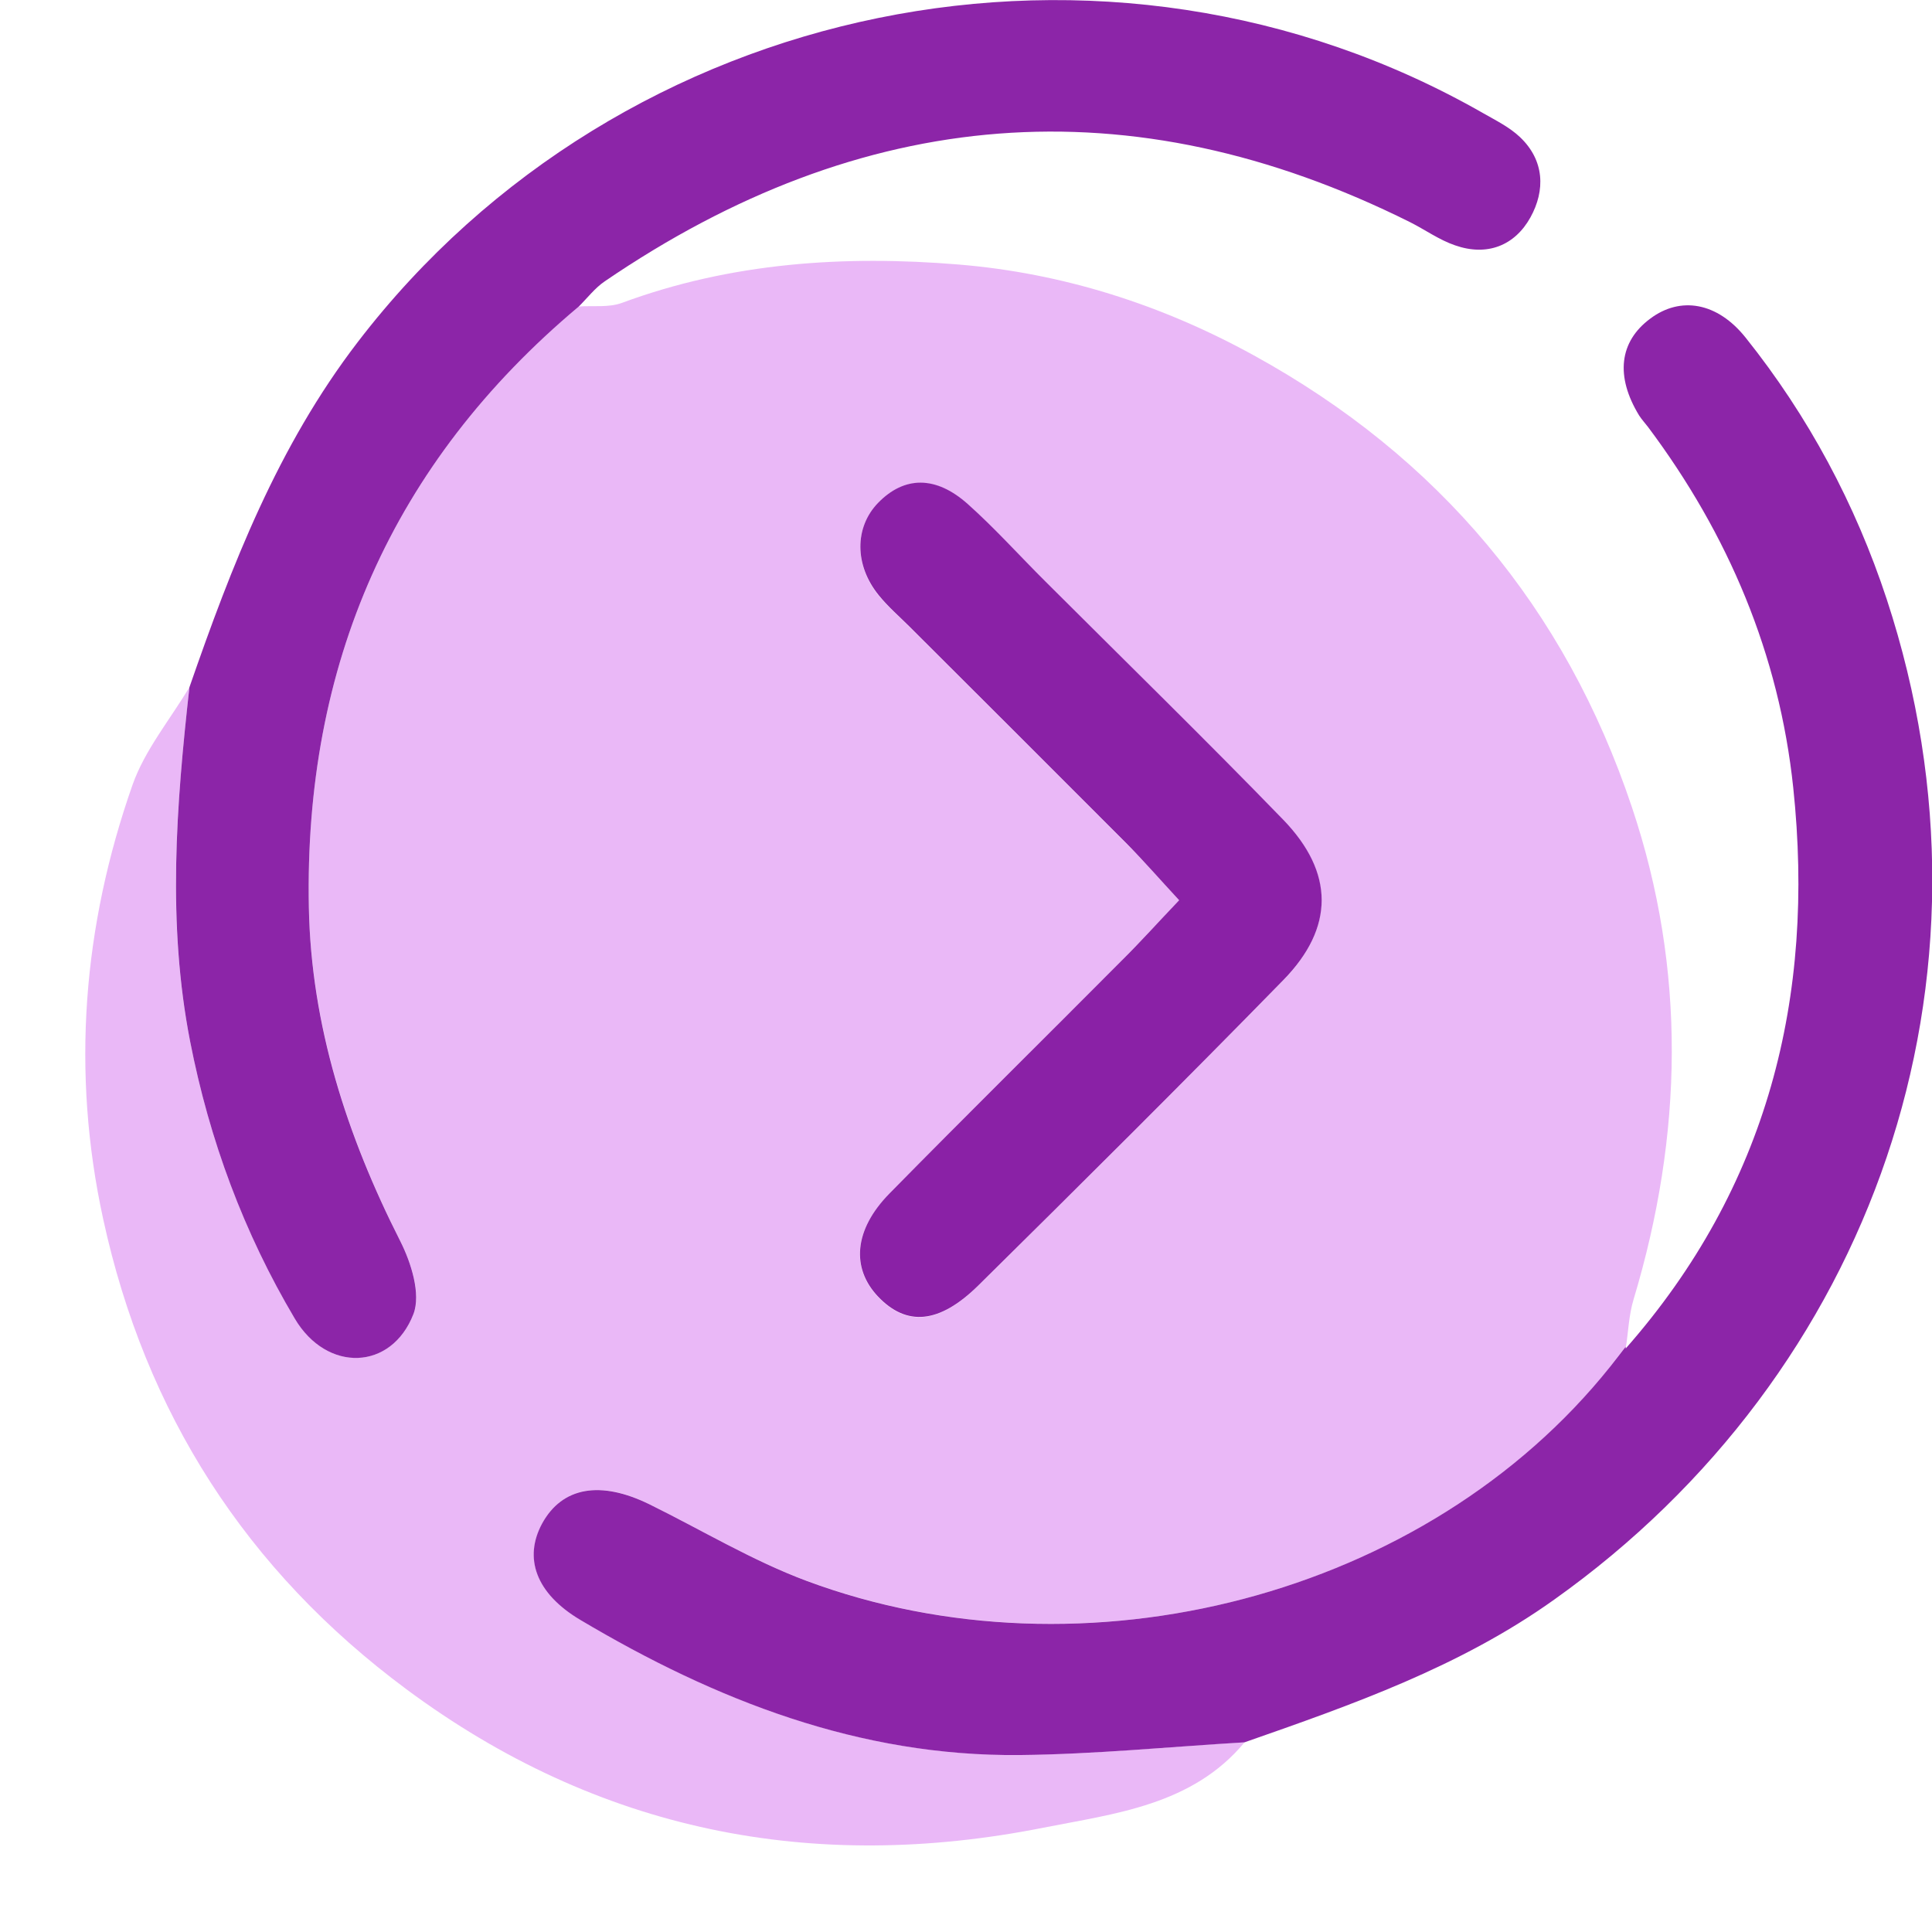
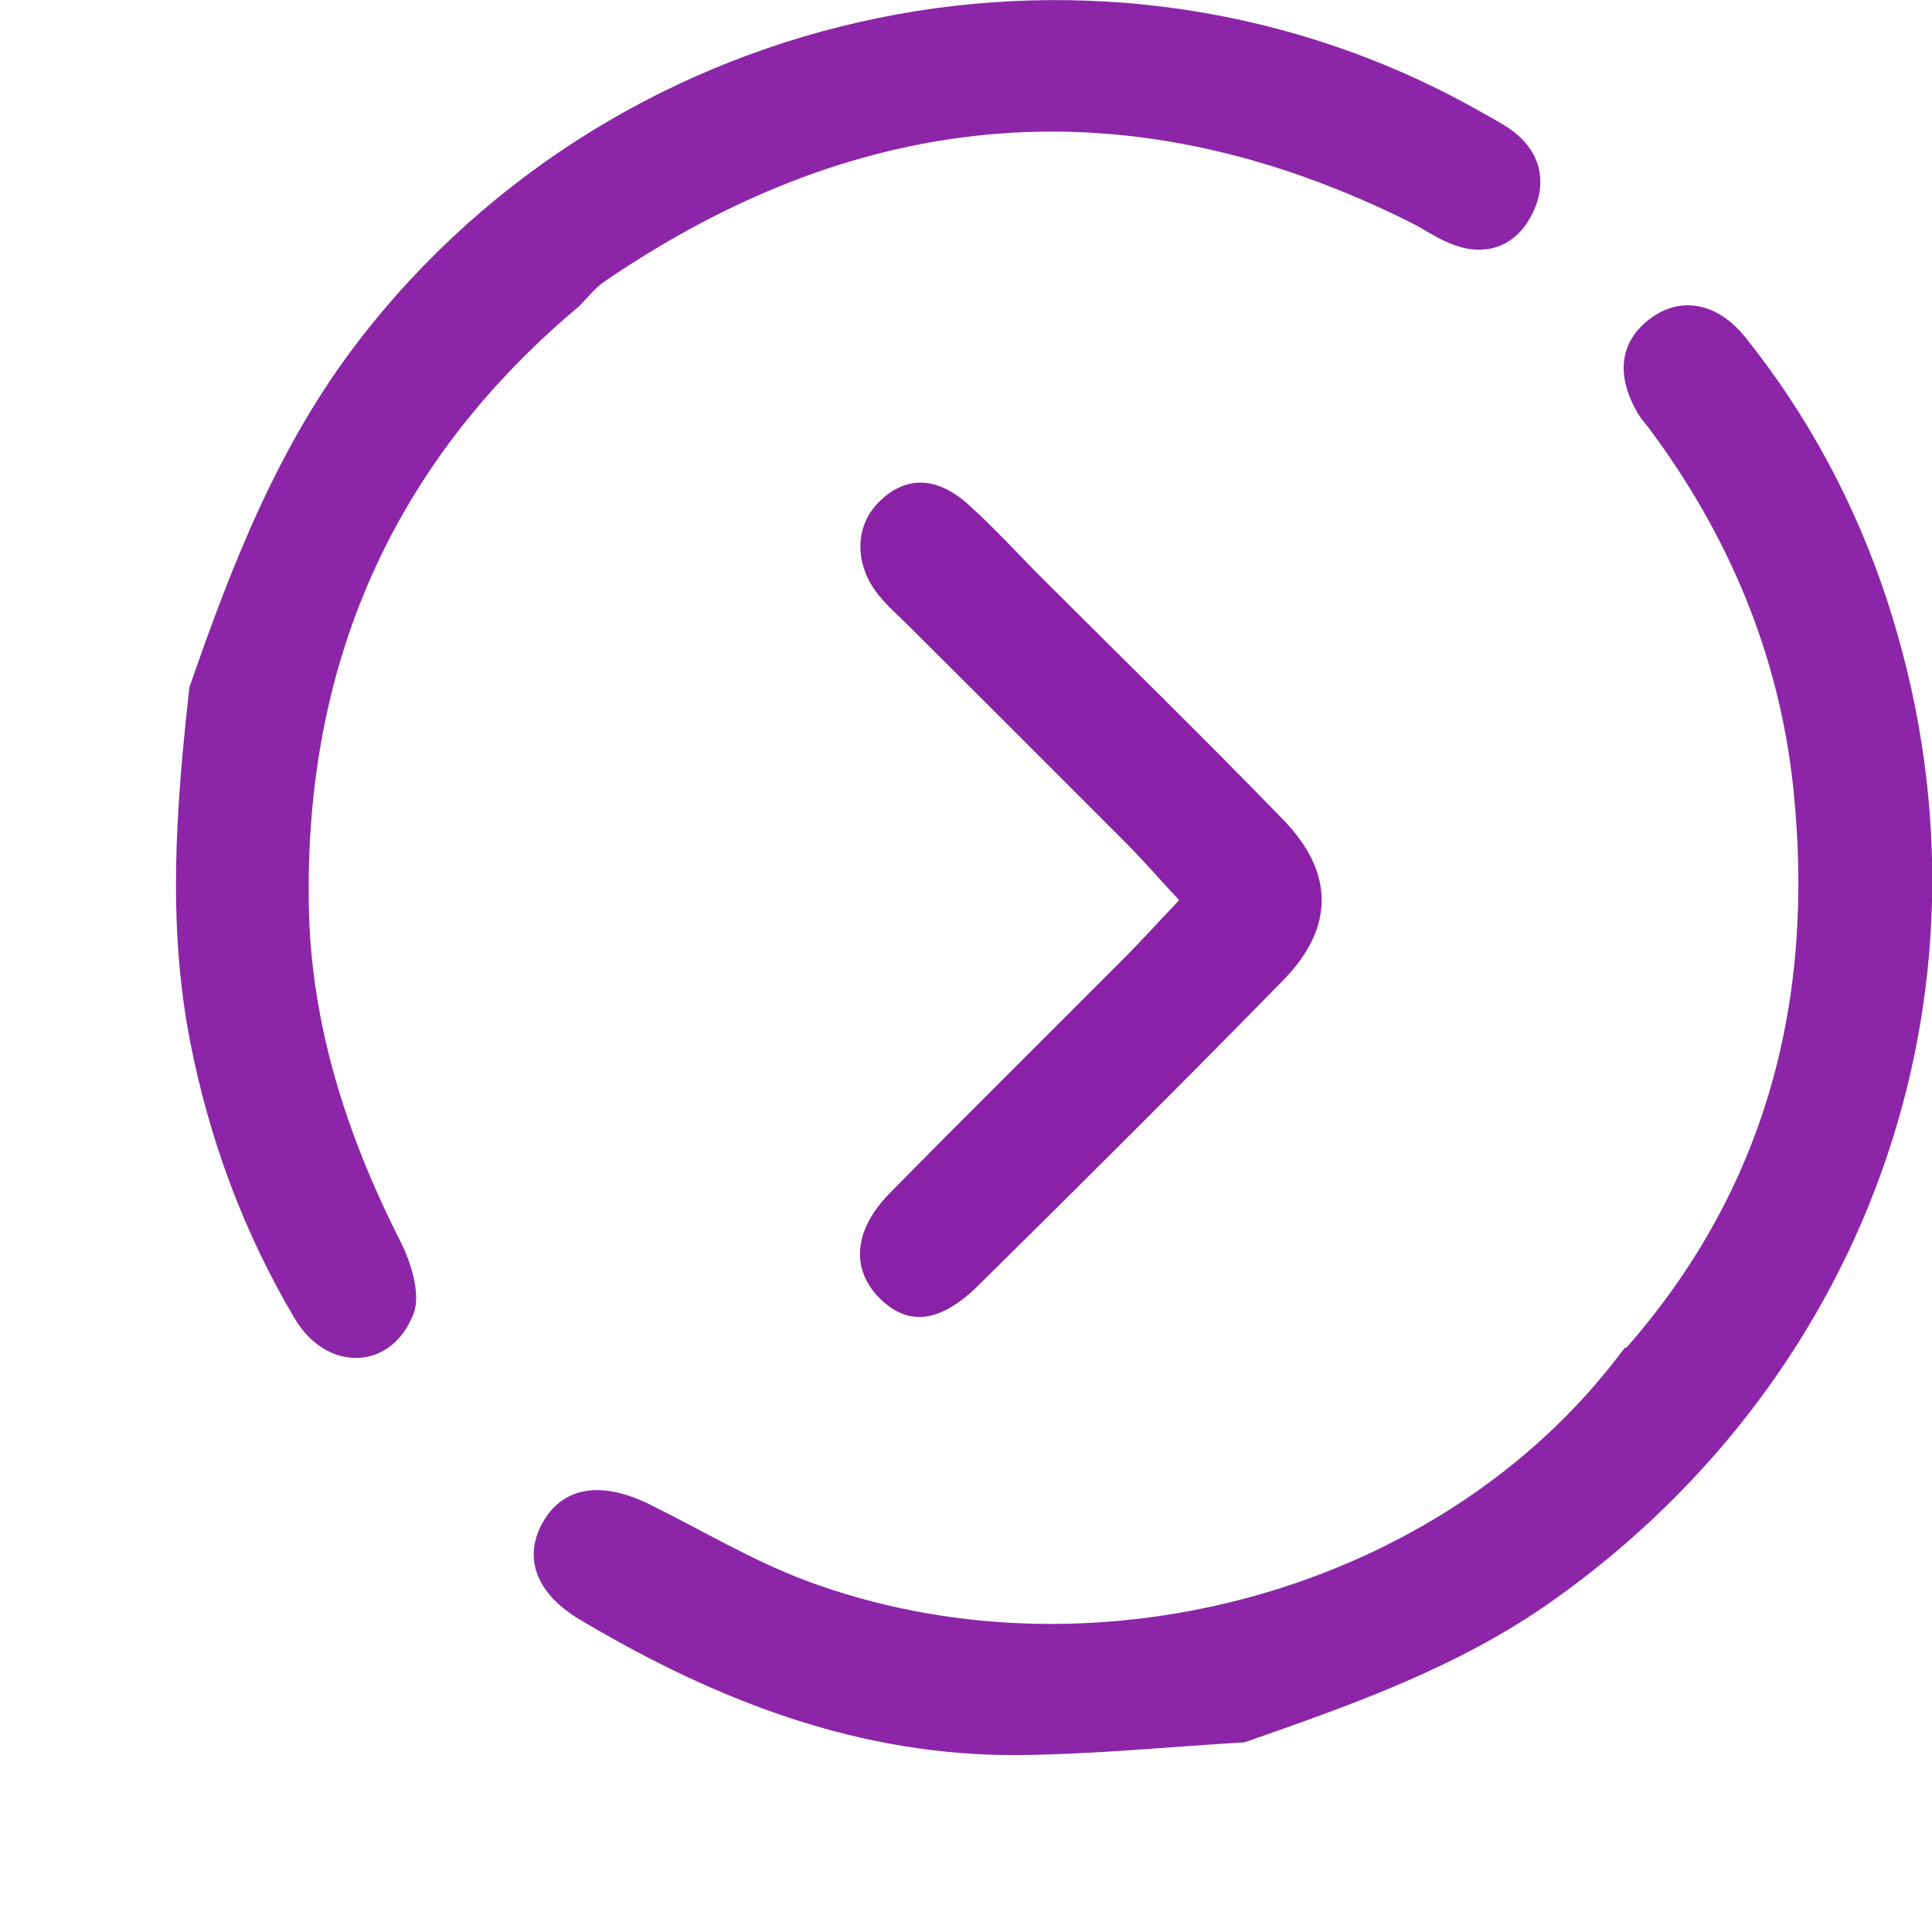
<svg xmlns="http://www.w3.org/2000/svg" width="36" height="36" viewBox="0 0 22 22" fill="none">
-   <path d="M6.59 3.49C6.755 3.479 6.932 3.504 7.082 3.449C8.325 2.989 9.618 2.905 10.915 3.012C12.102 3.11 13.228 3.469 14.278 4.047C16.382 5.204 17.825 6.926 18.583 9.192C19.205 11.046 19.165 12.924 18.602 14.796C18.547 14.976 18.542 15.171 18.512 15.357V15.335C18.453 15.411 18.395 15.486 18.338 15.56C16.245 18.184 12.347 19.18 9.182 17.999C8.565 17.769 7.992 17.424 7.4 17.131C6.838 16.852 6.402 16.93 6.175 17.349C5.963 17.739 6.1 18.142 6.61 18.445C8.152 19.362 9.79 20.002 11.615 19.984C12.468 19.976 13.32 19.889 14.173 19.839C13.578 20.557 12.693 20.652 11.883 20.812C9.252 21.335 6.812 20.857 4.627 19.235C2.802 17.881 1.655 16.089 1.175 13.882C0.81 12.207 0.943 10.547 1.51 8.935C1.65 8.539 1.937 8.194 2.157 7.825C2.007 9.171 1.9 10.511 2.165 11.859C2.385 12.982 2.777 14.037 3.357 15.015C3.722 15.632 4.458 15.607 4.708 14.962C4.797 14.736 4.682 14.377 4.557 14.13C3.952 12.932 3.545 11.675 3.517 10.334C3.462 7.579 4.462 5.276 6.59 3.49ZM13.427 10.251C13.183 10.507 12.982 10.729 12.77 10.942C11.888 11.827 10.998 12.704 10.125 13.595C9.723 14.005 9.69 14.444 9.997 14.767C10.32 15.107 10.692 15.082 11.14 14.639C12.305 13.489 13.467 12.334 14.612 11.164C15.195 10.567 15.193 9.939 14.61 9.337C13.722 8.421 12.807 7.53 11.905 6.627C11.61 6.332 11.332 6.022 11.022 5.745C10.653 5.415 10.293 5.424 9.997 5.73C9.73 6.007 9.728 6.439 10.005 6.782C10.11 6.91 10.237 7.02 10.355 7.139C11.18 7.962 12.007 8.784 12.828 9.61C13.022 9.8 13.2 10.007 13.427 10.251Z" fill="#EAB8F7" />
  <path d="M14.172 19.84C13.318 19.891 12.467 19.976 11.613 19.985C9.788 20.003 8.15 19.363 6.608 18.446C6.098 18.143 5.962 17.739 6.173 17.349C6.402 16.931 6.837 16.855 7.398 17.131C7.992 17.424 8.565 17.77 9.18 18C12.345 19.181 16.243 18.184 18.338 15.559C18.397 15.485 18.455 15.409 18.512 15.335V15.356C20.128 13.52 20.672 11.354 20.42 8.97C20.26 7.453 19.682 6.085 18.767 4.863C18.733 4.818 18.695 4.778 18.665 4.731C18.393 4.286 18.438 3.89 18.792 3.628C19.135 3.371 19.555 3.44 19.878 3.845C20.593 4.74 21.128 5.741 21.485 6.825C22.908 11.155 21.32 15.641 17.698 18.215C16.625 18.981 15.4 19.411 14.172 19.84Z" fill="#8C25A8" />
  <path d="M6.59 3.491C4.462 5.276 3.462 7.579 3.517 10.334C3.543 11.676 3.95 12.933 4.557 14.131C4.682 14.378 4.795 14.736 4.708 14.963C4.458 15.608 3.723 15.633 3.357 15.016C2.777 14.038 2.385 12.983 2.165 11.859C1.902 10.511 2.007 9.171 2.157 7.826C2.638 6.439 3.163 5.083 4.073 3.896C7.075 -0.022 12.608 -1.161 16.893 1.291C17.037 1.373 17.19 1.449 17.308 1.561C17.588 1.826 17.598 2.168 17.427 2.476C17.248 2.798 16.933 2.921 16.57 2.794C16.39 2.733 16.228 2.616 16.055 2.529C12.865 0.939 9.812 1.208 6.887 3.203C6.775 3.279 6.688 3.394 6.59 3.491Z" fill="#8C25A8" />
  <path d="M13.427 10.251C13.2 10.006 13.022 9.801 12.83 9.607C12.007 8.782 11.182 7.959 10.357 7.136C10.238 7.017 10.112 6.909 10.007 6.779C9.728 6.436 9.73 6.004 9.998 5.727C10.295 5.421 10.655 5.412 11.023 5.742C11.333 6.019 11.612 6.331 11.907 6.624C12.81 7.526 13.723 8.417 14.612 9.334C15.195 9.936 15.197 10.564 14.613 11.161C13.468 12.332 12.307 13.486 11.142 14.636C10.693 15.079 10.322 15.104 9.998 14.764C9.692 14.441 9.723 14.004 10.127 13.592C11.002 12.701 11.892 11.824 12.772 10.939C12.982 10.731 13.183 10.507 13.427 10.251Z" fill="#8A21A6" />
</svg>